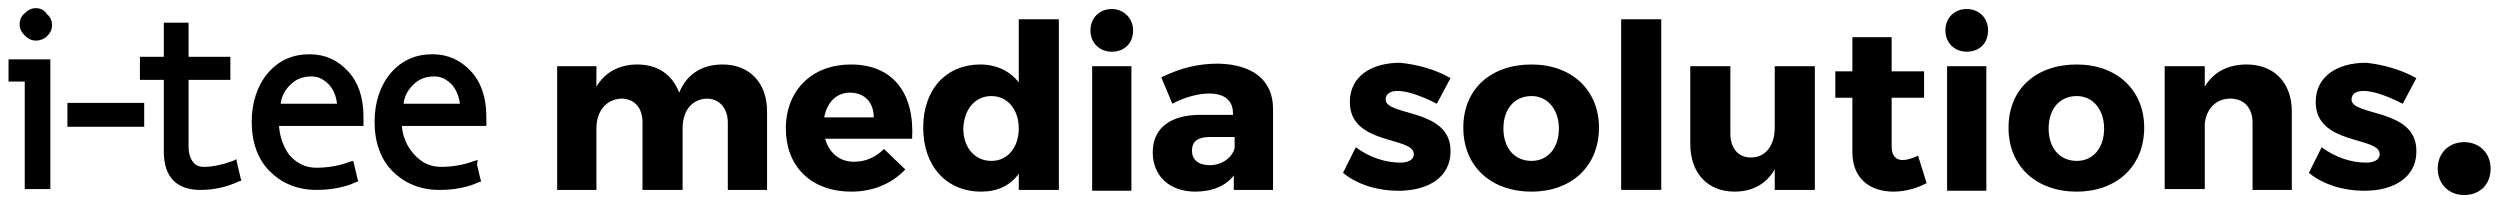
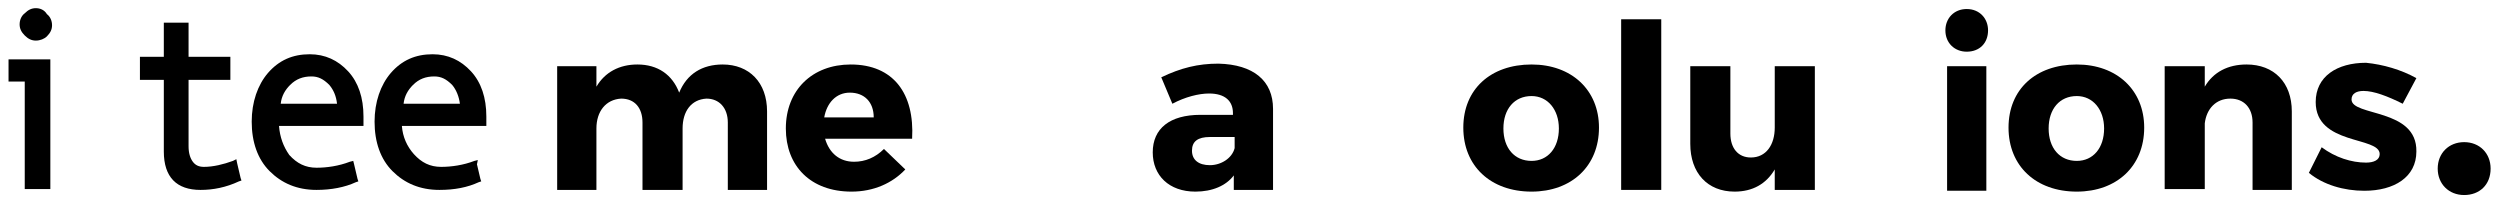
<svg xmlns="http://www.w3.org/2000/svg" version="1.1" id="Laag_1" x="0px" y="0px" width="612px" height="50.75px" viewBox="0 0 612 50.75" enable-background="new 0 0 612 50.75" xml:space="preserve">
  <g>
    <g>
      <path fill="#000000" d="M187.777,27.274V46.49h-9.608V29.989c0-3.551-2.089-5.848-5.222-5.848c-3.76,0.209-5.848,3.133-5.848,7.31    V46.49h-9.817V29.989c0-3.551-1.88-5.848-5.222-5.848c-3.76,0.209-6.057,3.133-6.057,7.31V46.49h-9.608V16.205h9.608v5.013    c2.088-3.552,5.639-5.431,10.026-5.431c5.013,0,8.563,2.506,10.235,6.893c1.88-4.596,5.64-6.893,10.652-6.893    C183.391,15.787,187.777,20.172,187.777,27.274z" />
-       <path fill="#000000" d="M223.286,33.958h-21.305c1.044,3.551,3.551,5.64,7.102,5.64c2.715,0,5.222-1.044,7.311-3.133l5.222,5.013    c-3.133,3.342-7.729,5.431-13.159,5.431c-10.026,0-16.083-6.266-16.083-15.457c0-9.398,6.475-15.664,15.875-15.664    C218.691,15.787,223.913,22.888,223.286,33.958z M213.887,28.736c0-3.76-2.298-6.058-5.849-6.058c-3.342,0-5.64,2.507-6.266,6.058    H213.887z" />
-       <path fill="#000000" d="M259.212,46.49h-9.817v-3.969c-2.088,2.925-5.222,4.387-9.19,4.387c-8.563,0-14.203-6.266-14.203-15.665    s5.64-15.456,13.995-15.456c3.968,0,7.311,1.67,9.399,4.385V4.715h9.817L259.212,46.49L259.212,46.49z M249.395,31.451    c0-4.595-2.715-7.937-6.684-7.937c-3.969,0-6.684,3.133-6.893,7.937c0,4.597,2.715,7.938,6.893,7.938    C246.68,39.389,249.395,36.047,249.395,31.451z" />
-       <path fill="#000000" d="M277.384,7.432c0,3.133-2.089,5.222-5.222,5.222c-2.924,0-5.222-2.088-5.222-5.222    c0-2.924,2.089-5.223,5.222-5.223C275.087,2.209,277.384,4.506,277.384,7.432z M267.358,46.49V16.205h9.608v30.494h-9.608V46.49z" />
+       <path fill="#000000" d="M223.286,33.958h-21.305c1.044,3.551,3.551,5.64,7.102,5.64c2.715,0,5.222-1.044,7.311-3.133l5.222,5.013    c-3.133,3.342-7.729,5.431-13.159,5.431c-10.026,0-16.083-6.266-16.083-15.457c0-9.398,6.475-15.664,15.875-15.664    C218.691,15.787,223.913,22.888,223.286,33.958z M213.887,28.736c0-3.76-2.298-6.058-5.849-6.058c-3.342,0-5.64,2.507-6.266,6.058    H213.887" />
      <path fill="#000000" d="M311.64,26.647V46.49h-9.607v-3.551c-1.88,2.507-5.222,3.969-9.399,3.969    c-6.475,0-10.443-3.969-10.443-9.607c0-5.85,4.177-9.19,11.697-9.19h7.938v-0.417c0-2.925-1.88-4.805-5.849-4.805    c-2.506,0-5.849,0.835-8.981,2.507l-2.715-6.476c4.804-2.297,8.981-3.342,13.994-3.342    C306.836,15.787,311.64,19.754,311.64,26.647z M302.24,36.256v-2.717h-6.057c-2.924,0-4.387,1.046-4.387,3.344    c0,2.297,1.671,3.551,4.387,3.551C298.899,40.434,301.614,38.763,302.24,36.256z" />
-       <path fill="#000000" d="M355.085,19.127l-3.342,6.268c-3.76-1.88-7.103-3.133-9.608-3.133c-1.671,0-2.924,0.626-2.924,2.089    c0,4.177,16.083,2.088,15.874,12.741c0,6.267-5.431,9.607-12.741,9.607c-5.013,0-10.024-1.462-13.576-4.386l3.134-6.267    c3.342,2.507,7.311,3.76,10.86,3.76c1.88,0,3.342-0.627,3.342-2.089c0-4.387-15.664-2.089-15.664-12.741    c0-6.266,5.222-9.607,12.322-9.607C346.939,15.787,351.534,17.039,355.085,19.127z" />
      <path fill="#000000" d="M391.43,31.243c0,9.399-6.685,15.665-16.501,15.665c-10.025,0-16.71-6.266-16.71-15.665    s6.685-15.456,16.71-15.456C384.745,15.787,391.43,22.053,391.43,31.243z M368.035,31.451c0,4.806,2.716,7.938,6.894,7.938    c3.969,0,6.685-3.133,6.685-7.938c0-4.595-2.716-7.937-6.685-7.937C370.751,23.515,368.035,26.647,368.035,31.451z" />
      <path fill="#000000" d="M396.86,46.49V4.717h9.815V46.49H396.86z" />
      <path fill="#000000" d="M444.274,46.49h-9.817v-5.013c-2.089,3.551-5.431,5.431-9.816,5.431c-6.685,0-10.86-4.595-10.86-11.696    V16.205h9.815v16.501c0,3.551,1.88,5.849,5.015,5.849c3.759,0,5.848-3.134,5.848-7.312V16.205h9.817L444.274,46.49L444.274,46.49z    " />
-       <path fill="#000000" d="M471.637,44.819c-2.298,1.254-5.222,2.089-8.146,2.089c-5.85,0-10.026-3.342-10.026-9.607V23.933h-4.178    v-6.476h4.178V9.103h9.608v8.354h7.938v6.476h-7.938v11.906c0,2.298,1.044,3.342,2.715,3.342c1.045,0,2.298-0.417,3.76-1.044    L471.637,44.819z" />
      <path fill="#000000" d="M486.676,7.432c0,3.133-2.089,5.222-5.222,5.222c-2.925,0-5.222-2.088-5.222-5.222    c0-2.924,2.089-5.223,5.222-5.223S486.676,4.506,486.676,7.432z M476.649,46.49V16.205h9.607v30.494h-9.607V46.49z" />
      <path fill="#000000" d="M524.899,31.243c0,9.399-6.685,15.665-16.501,15.665c-10.025,0-16.711-6.266-16.711-15.665    s6.686-15.456,16.711-15.456C518.216,15.787,524.899,22.053,524.899,31.243z M501.506,31.451c0,4.806,2.715,7.938,6.894,7.938    c3.969,0,6.685-3.133,6.685-7.938c0-4.595-2.716-7.937-6.685-7.937C504.221,23.515,501.506,26.647,501.506,31.451z" />
      <path fill="#000000" d="M561.035,27.274V46.49h-9.608V29.989c0-3.551-2.089-5.848-5.431-5.848c-3.551,0-5.85,2.506-6.268,6.057    v16.083h-9.815V16.205h9.815v5.013c2.09-3.552,5.641-5.431,10.235-5.431C556.648,15.787,561.035,20.172,561.035,27.274z" />
      <path fill="#000000" d="M591.53,19.127l-3.342,6.268c-3.761-1.88-7.103-3.133-9.608-3.133c-1.671,0-2.924,0.626-2.924,2.089    c0,4.177,16.083,2.088,15.874,12.741c0,6.267-5.432,9.607-12.741,9.607c-5.013,0-10.025-1.462-13.577-4.386l3.134-6.267    c3.342,2.507,7.312,3.76,10.861,3.76c1.88,0,3.342-0.627,3.342-2.089c0-4.387-15.665-2.089-15.665-12.741    c0-6.266,5.223-9.607,12.323-9.607C583.385,15.787,587.771,17.039,591.53,19.127z" />
      <path fill="#000000" d="M609.702,41.269c0,3.969-2.715,6.476-6.476,6.476c-3.76,0-6.476-2.716-6.476-6.476    s2.716-6.475,6.476-6.475C606.987,34.794,609.702,37.509,609.702,41.269z" />
    </g>
    <g>
-       <polygon fill="#000000" points="34.464,25.186 17.127,25.186 16.501,25.186 16.501,25.813 16.501,30.198 16.501,31.034     17.127,31.034 34.464,31.034 35.3,31.034 35.3,30.198 35.3,25.813 35.3,25.186   " />
      <polygon fill="#000000" points="6.057,19.963 6.057,46.281 6.893,46.281 11.488,46.281 12.324,46.281 12.324,46.281     12.324,14.533 11.488,14.533 2.924,14.533 2.089,14.533 2.089,15.369 2.089,19.336 2.089,19.963 2.924,19.963   " />
      <path fill="#000000" d="M46.161,35.838c0,1.671,0.417,2.925,1.044,3.76c0.626,0.836,1.462,1.253,2.715,1.253    c2.297,0,4.804-0.626,7.102-1.462l0.835-0.418l0.209,1.045l0.835,3.551l0.209,0.627l-0.626,0.208    c-3.133,1.463-6.267,2.089-9.399,2.089c-5.849,0-8.982-3.133-8.982-9.398V19.547H35.09h-0.835v-0.836v-3.969v-0.834h0.835h5.013    V6.388V5.553h0.836h4.386h0.835v0.835v7.521h9.399h0.835v0.834v3.969v0.836h-0.835H46.16L46.161,35.838L46.161,35.838z" />
      <g>
        <path fill="#000000" d="M68.302,30.825h19.843h0.835v-0.836v-1.462c0-4.595-1.253-8.355-3.759-11.07     c-2.507-2.715-5.64-4.176-9.399-4.176c-4.178,0-7.52,1.461-10.235,4.594c-2.506,2.925-3.969,7.103-3.969,11.905     c0,5.015,1.462,9.19,4.386,12.115c2.924,2.924,6.684,4.595,11.488,4.595c3.551,0,6.893-0.626,9.608-1.88l0.626-0.209     l-0.209-0.626l-0.835-3.551l-0.209-0.836l-0.835,0.209c-2.715,1.045-5.64,1.462-8.146,1.462c-2.715,0-4.804-1.044-6.684-3.133     C69.346,35.838,68.511,33.539,68.302,30.825L68.302,30.825z M82.505,25.395H68.719l0,0c0.209-1.88,1.044-3.342,2.298-4.595     c1.462-1.462,3.133-2.089,5.222-2.089c1.671,0,2.924,0.625,4.387,2.089C81.669,22.053,82.296,23.515,82.505,25.395L82.505,25.395     z" />
      </g>
      <g>
        <path fill="#000000" d="M98.379,30.825h19.843h0.835v-0.836v-1.462c0-4.595-1.253-8.355-3.76-11.07     c-2.507-2.715-5.64-4.176-9.399-4.176c-4.177,0-7.52,1.461-10.235,4.594c-2.506,2.925-3.968,7.103-3.968,11.905     c0,5.015,1.462,9.19,4.386,12.115c2.924,2.924,6.684,4.595,11.488,4.595c3.76,0,6.893-0.626,9.608-1.88l0.626-0.209l-0.209-0.626     l-0.835-3.551l0.209-1.045l-0.835,0.209c-2.715,1.045-5.64,1.462-8.146,1.462c-2.715,0-4.804-1.044-6.684-3.133     C99.633,35.838,98.588,33.539,98.379,30.825L98.379,30.825z M112.583,25.395H98.797l0,0c0.209-1.88,1.044-3.342,2.297-4.595     c1.462-1.462,3.133-2.089,5.222-2.089c1.671,0,2.924,0.625,4.386,2.089C111.748,22.053,112.374,23.724,112.583,25.395     L112.583,25.395z" />
      </g>
      <path fill="#000000" d="M6.057,3.254C5.222,3.879,4.804,4.925,4.804,5.969s0.417,1.88,1.253,2.715s1.671,1.253,2.715,1.253    s2.089-0.417,2.716-1.044c0.835-0.835,1.253-1.671,1.253-2.715s-0.417-2.088-1.253-2.715C10.861,2.418,9.817,2,8.772,2    C7.729,2,6.893,2.418,6.057,3.254z" />
    </g>
  </g>
</svg>